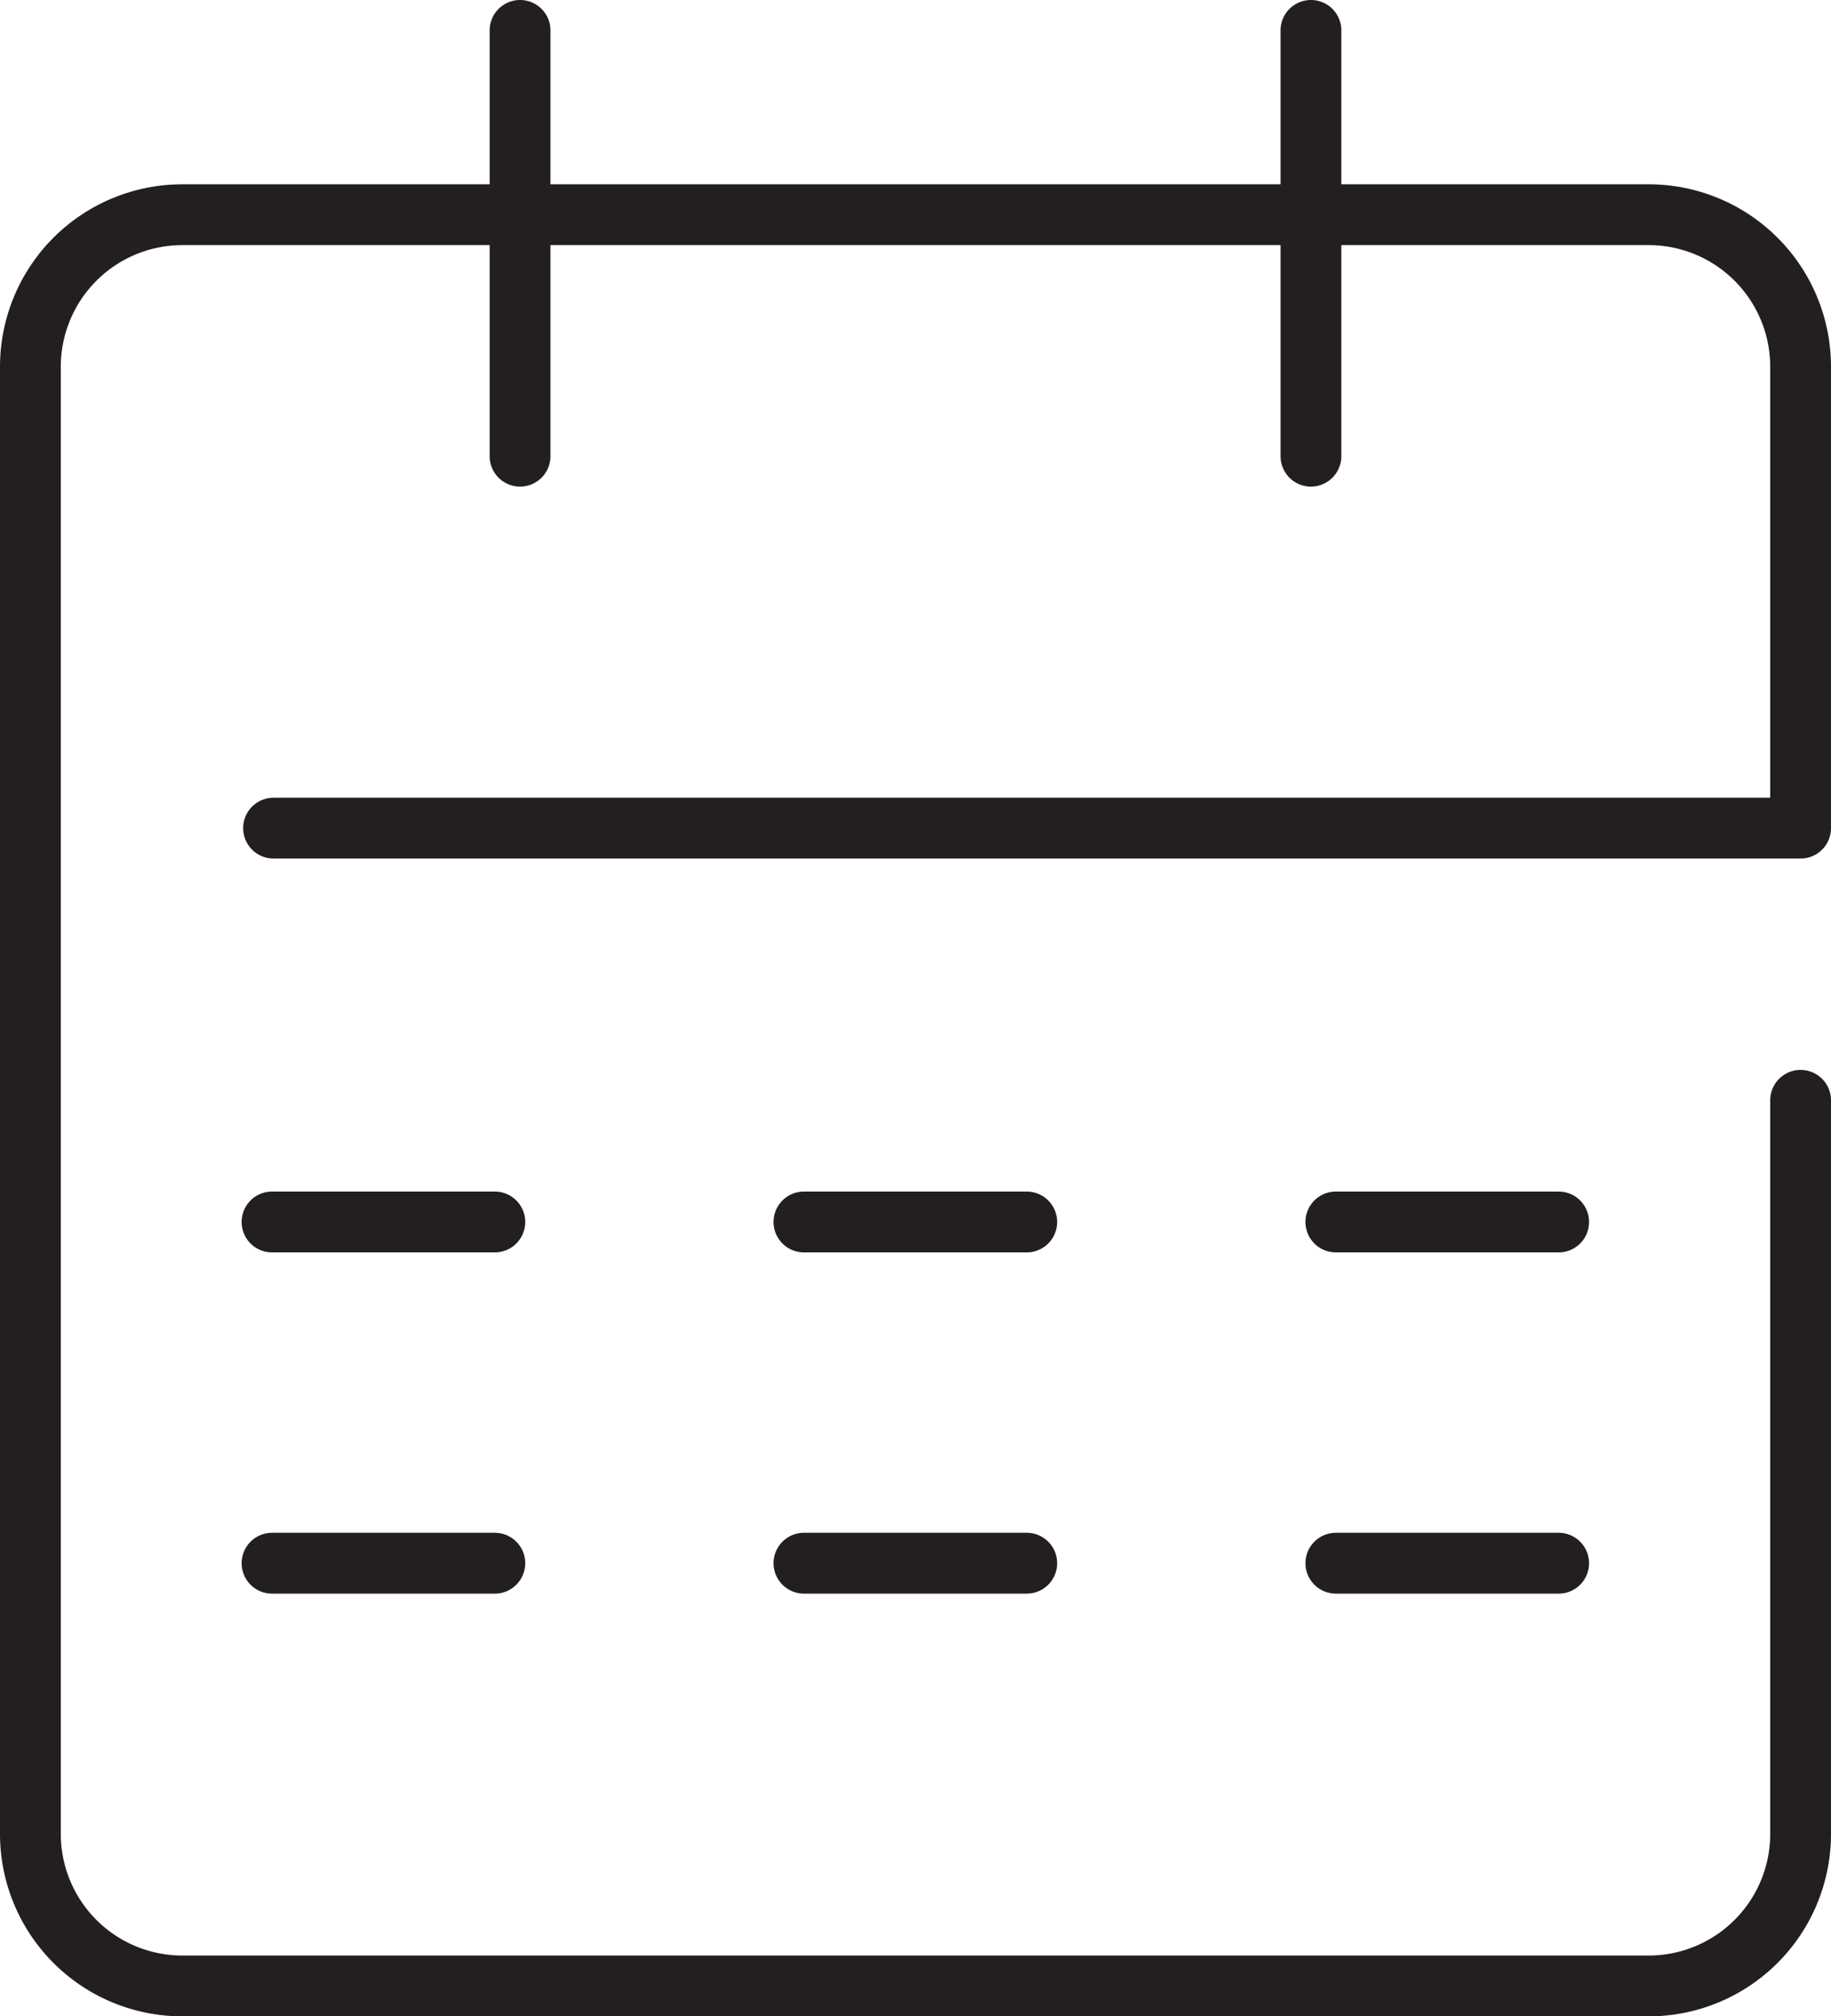
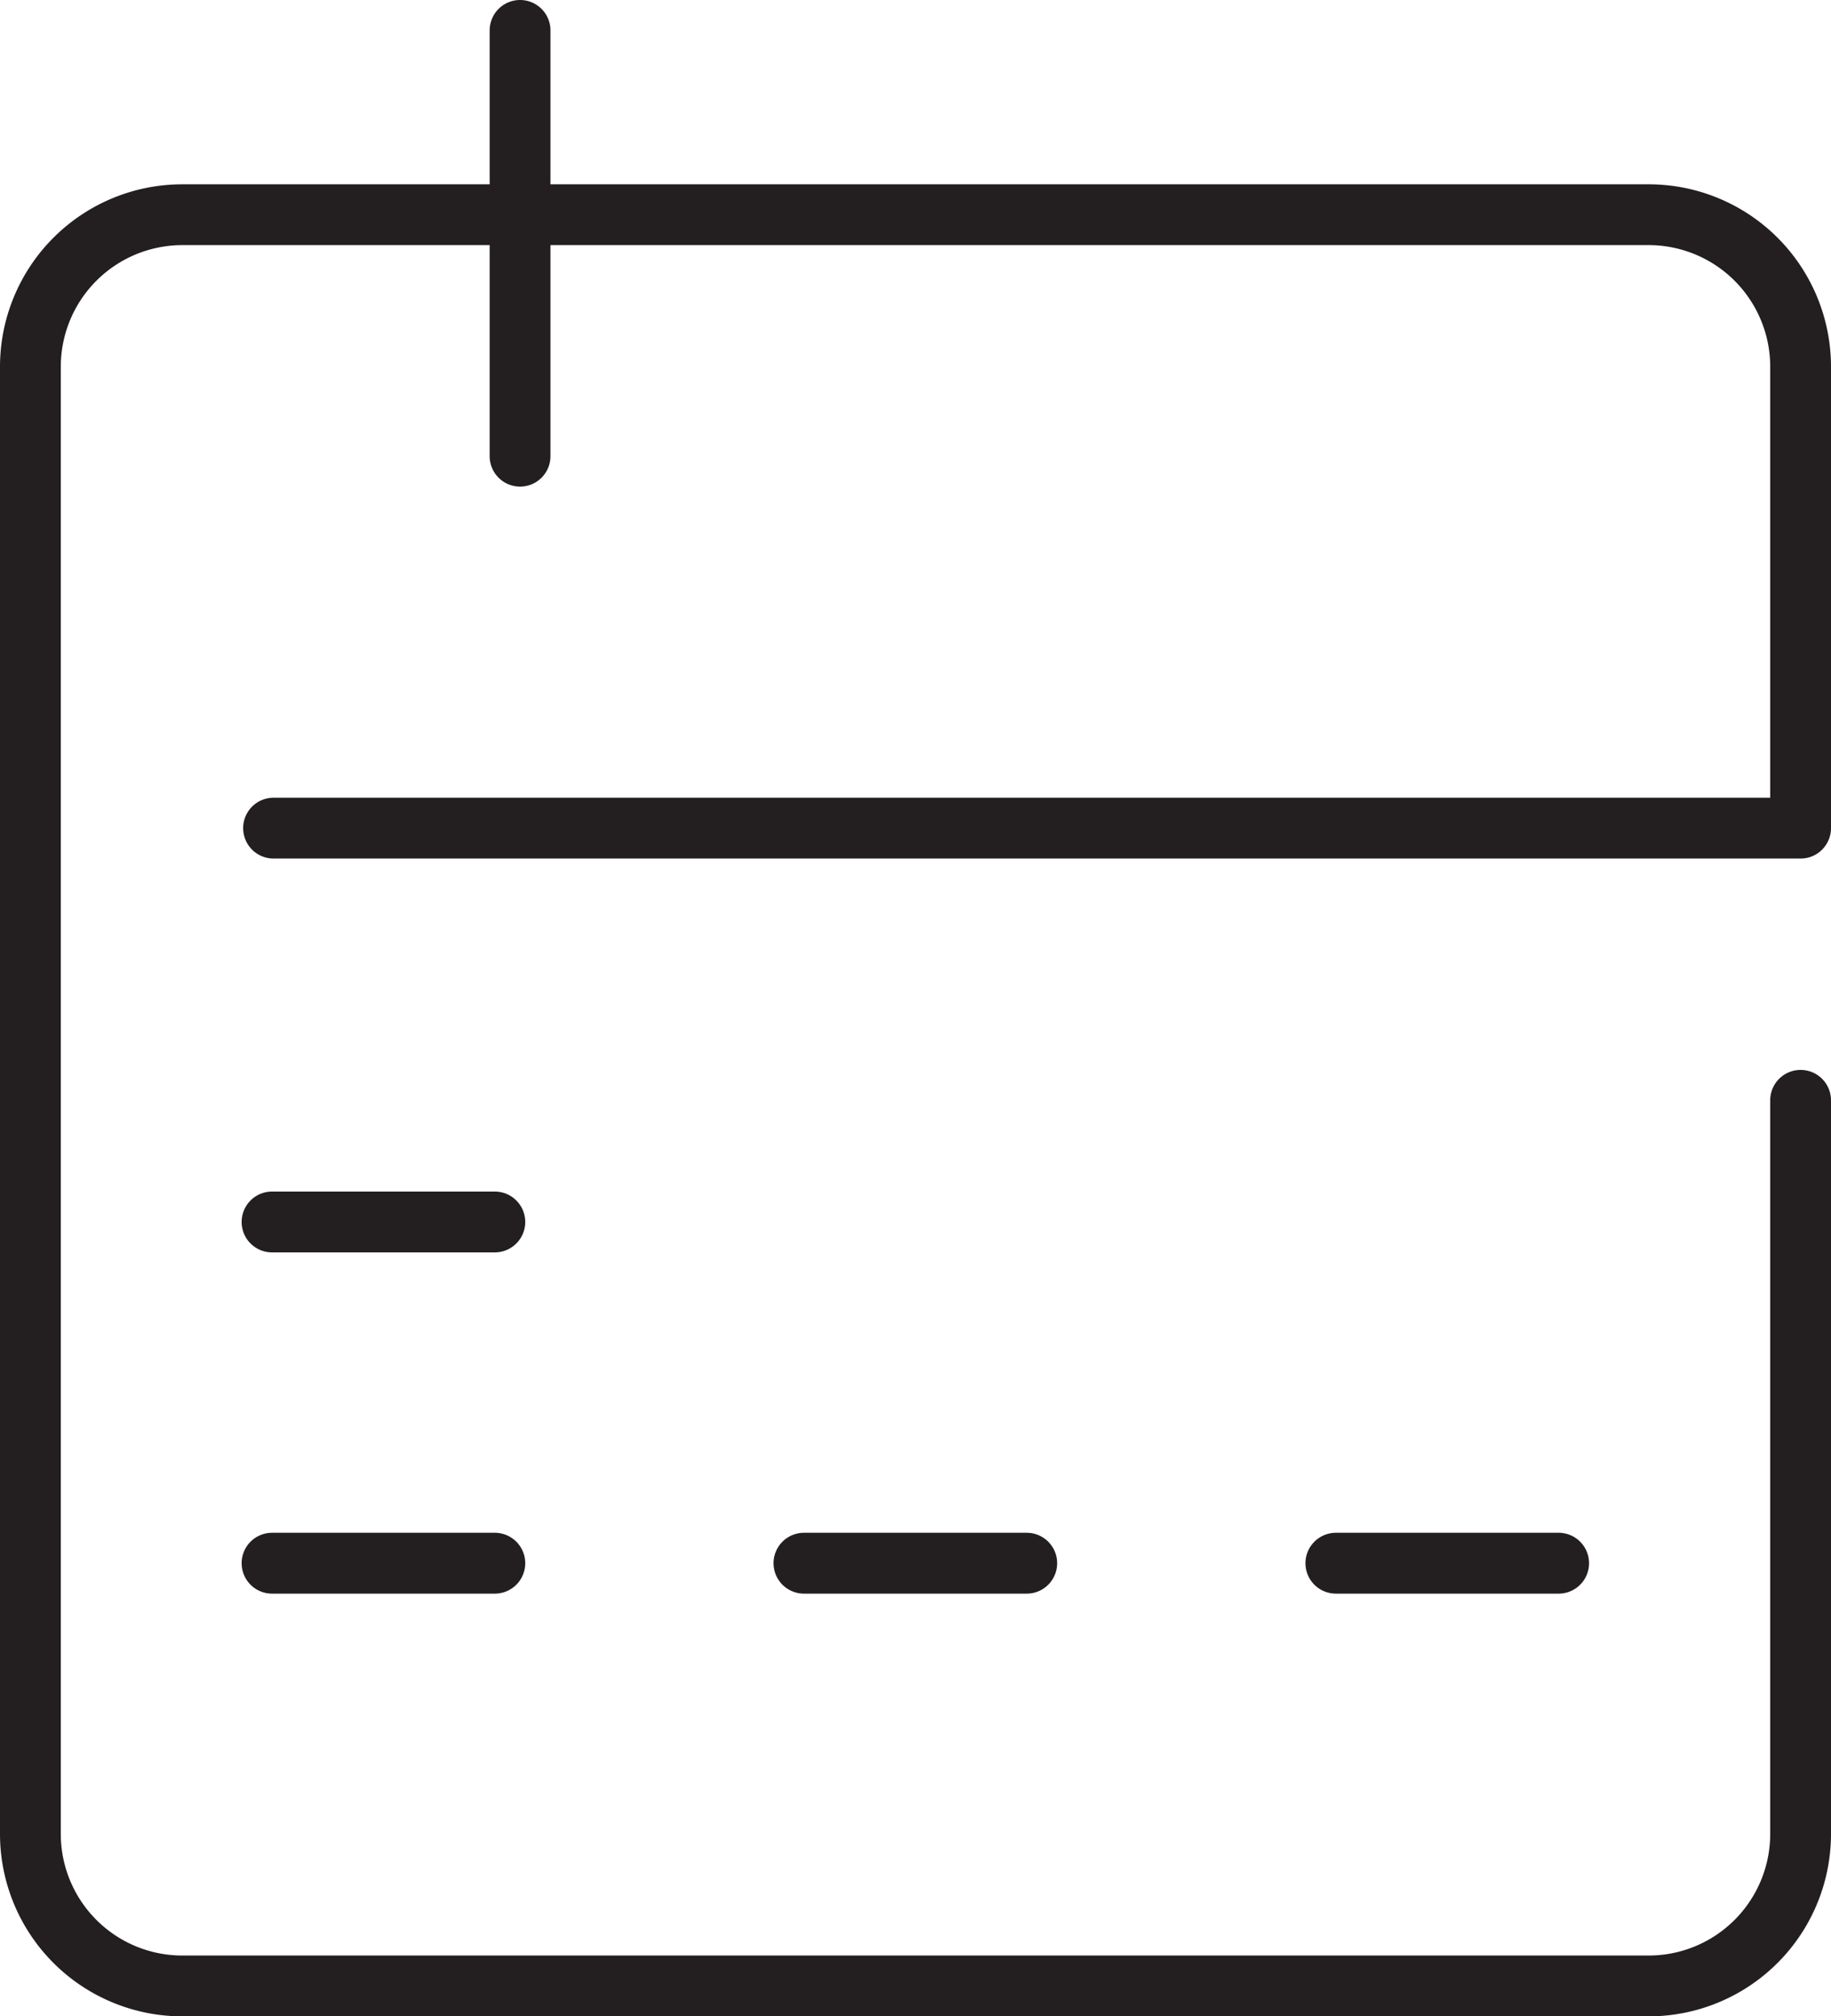
<svg xmlns="http://www.w3.org/2000/svg" id="Layer_1" data-name="Layer 1" viewBox="0 0 60.24 66.3">
  <defs>
    <style>.cls-1{fill:#231f20;}</style>
  </defs>
  <title>BH_Icon_Events</title>
  <path class="cls-1" d="M54.62,66.65H6.38a6,6,0,0,1-6-6V12.41a6,6,0,0,1,6-6H54.62a6,6,0,0,1,6,6V27.58a1,1,0,0,1-1,1H9.38a1,1,0,1,1,0-2H58.62V12.41a4,4,0,0,0-4-4H6.38a4,4,0,0,0-4,4V60.65a4,4,0,0,0,4,4H54.62a4,4,0,0,0,4-4V36.53a1,1,0,0,1,2,0V60.65A6,6,0,0,1,54.62,66.65Z" transform="translate(-0.38 -0.35)" />
  <path class="cls-1" d="M17.49,16.35a1,1,0,0,1-1-1v-14a1,1,0,0,1,2,0v14A1,1,0,0,1,17.49,16.35Z" transform="translate(-0.38 -0.35)" />
-   <path class="cls-1" d="M43.51,16.35a1,1,0,0,1-1-1v-14a1,1,0,0,1,2,0v14A1,1,0,0,1,43.51,16.35Z" transform="translate(-0.38 -0.35)" />
  <path class="cls-1" d="M16.67,41.53H9.33a1,1,0,0,1,0-2h7.33a1,1,0,0,1,0,2Z" transform="translate(-0.38 -0.35)" />
  <path class="cls-1" d="M16.67,52.75H9.33a1,1,0,0,1,0-2h7.33a1,1,0,0,1,0,2Z" transform="translate(-0.38 -0.35)" />
-   <path class="cls-1" d="M34.17,41.53H26.83a1,1,0,0,1,0-2h7.33a1,1,0,1,1,0,2Z" transform="translate(-0.38 -0.35)" />
  <path class="cls-1" d="M34.17,52.75H26.83a1,1,0,0,1,0-2h7.33a1,1,0,1,1,0,2Z" transform="translate(-0.38 -0.35)" />
-   <path class="cls-1" d="M51.67,41.53H44.33a1,1,0,0,1,0-2h7.33a1,1,0,1,1,0,2Z" transform="translate(-0.38 -0.35)" />
  <path class="cls-1" d="M51.67,52.75H44.33a1,1,0,0,1,0-2h7.33a1,1,0,1,1,0,2Z" transform="translate(-0.38 -0.35)" />
</svg>